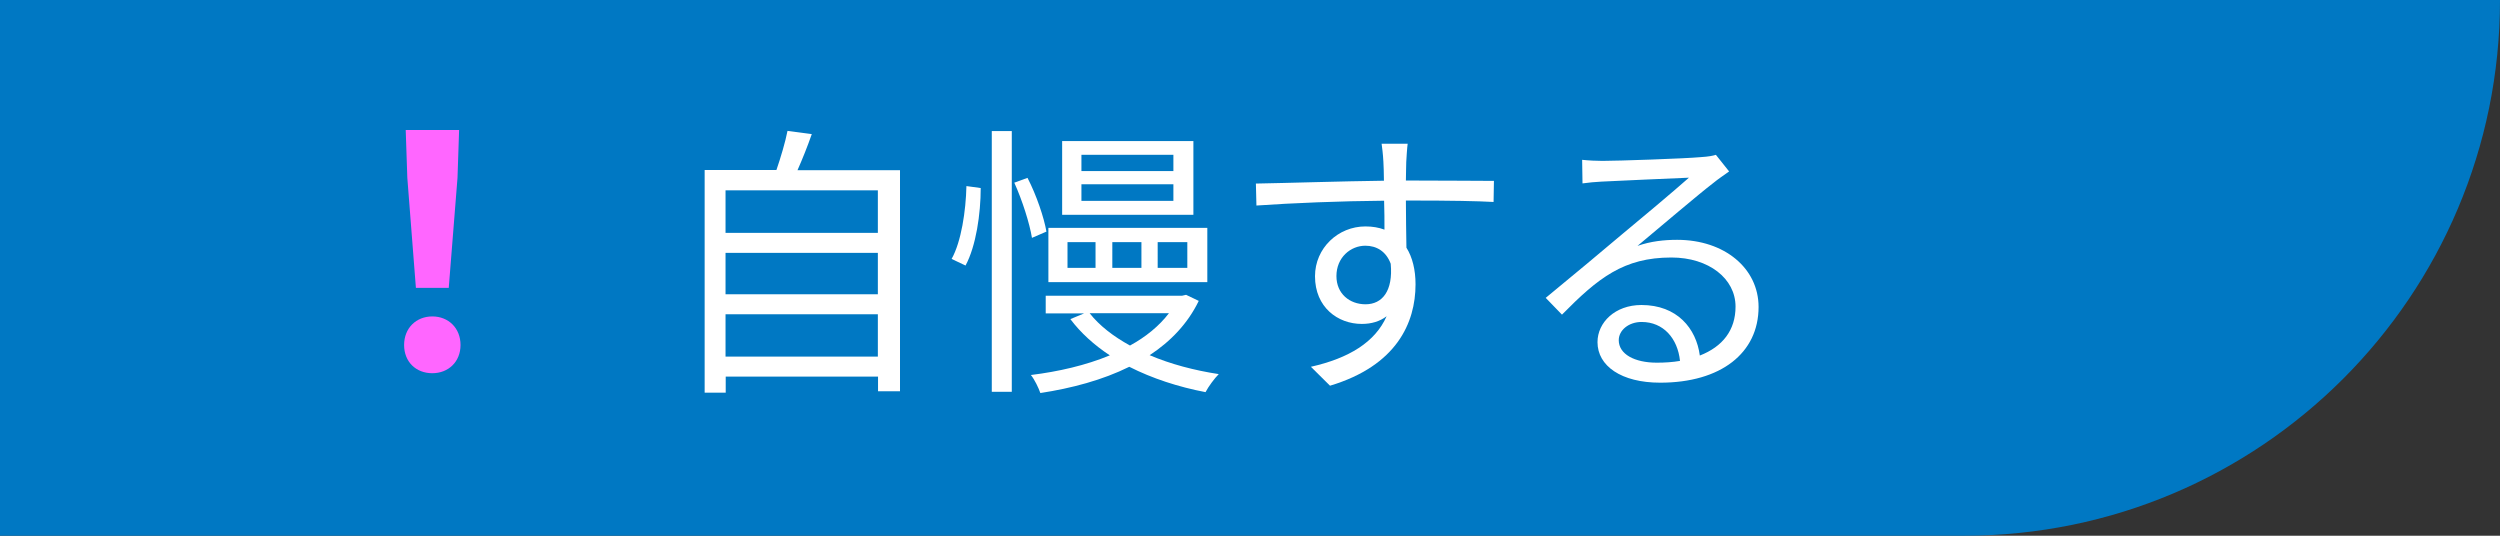
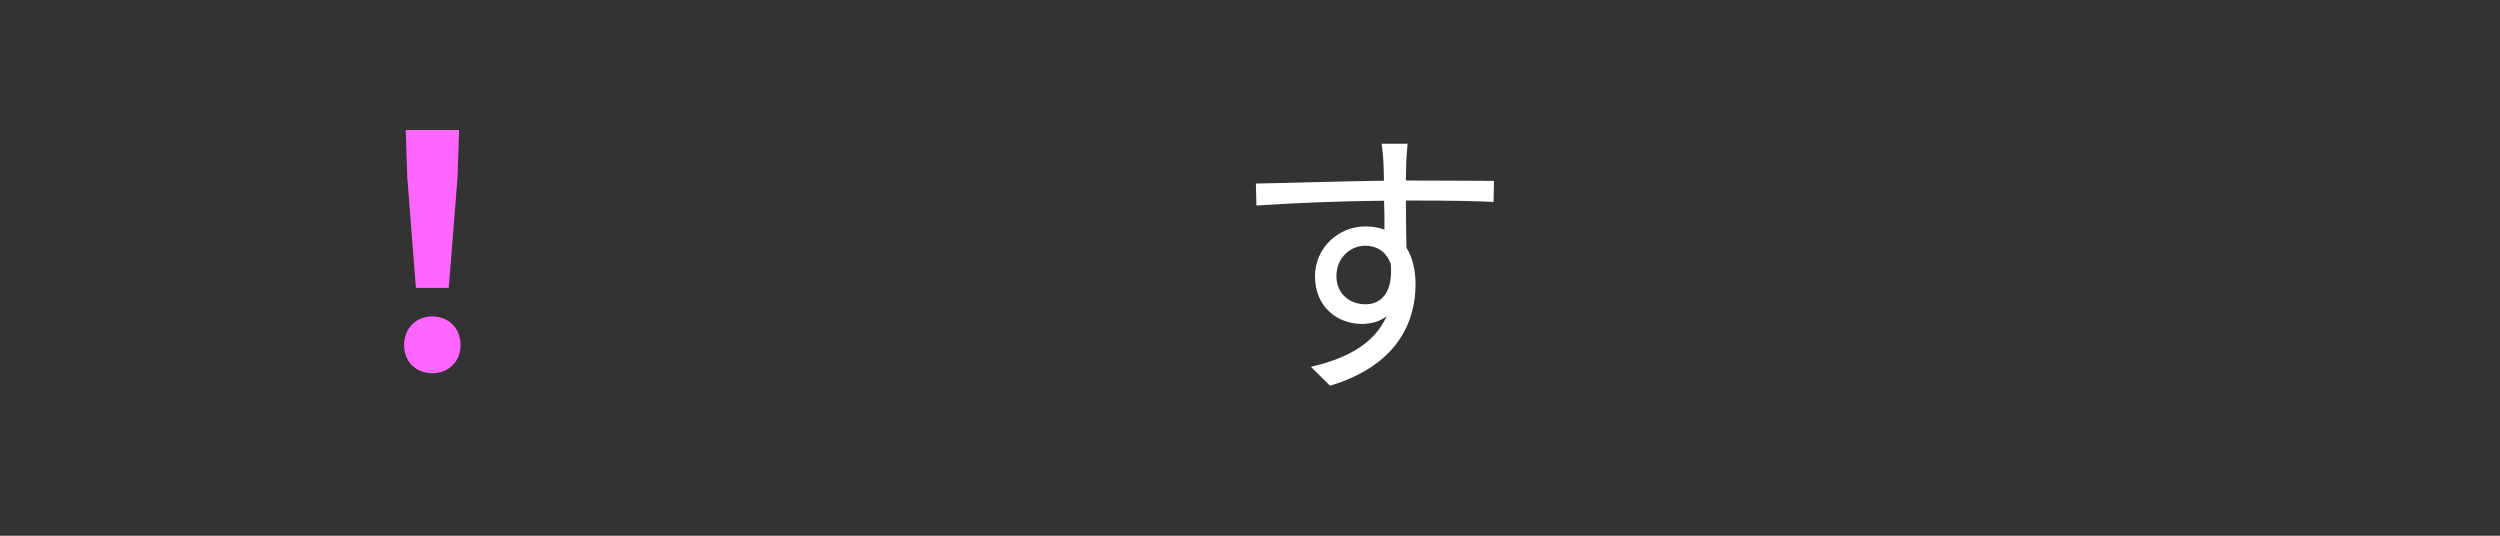
<svg xmlns="http://www.w3.org/2000/svg" version="1.1" x="0px" y="0px" viewBox="0 0 140 30" style="enable-background:new 0 0 140 30;" xml:space="preserve">
  <rect x="0" y="0" width="140" height="30" fill="#333333" stroke="none" />
  <style type="text/css">
	.st0{fill:#0078C3;}
	.st1{fill:#FF66FF;}
	.st2{fill:#FFFFFF;}
</style>
  <g id="背景">
</g>
  <g id="Base">
</g>
  <g id="Design">
    <g>
-       <path class="st0" d="M0,0h140c0,16.57-13.43,30-30,30H0V0z" />
+       <path class="st0" d="M0,0h140H0V0z" />
      <g>
        <path class="st1" d="M22.63,19.32c0-0.95,0.68-1.6,1.58-1.6c0.9,0,1.58,0.65,1.58,1.6c0,0.94-0.68,1.58-1.58,1.58     C23.29,20.9,22.63,20.26,22.63,19.32z M22.81,9.96l-0.09-2.68h2.99l-0.09,2.68l-0.49,6.16h-1.84L22.81,9.96z" />
-         <path class="st2" d="M50.4,9.52v12.39h-1.23v-0.82h-8.53v0.9h-1.18V9.52h4.02c0.24-0.7,0.5-1.57,0.62-2.19l1.36,0.18     c-0.24,0.69-0.53,1.41-0.8,2.02H50.4z M40.63,10.66v2.38h8.53v-2.38H40.63z M40.63,14.16v2.32h8.53v-2.32H40.63z M49.16,19.97     V17.6h-8.53v2.37H49.16z" />
-         <path class="st2" d="M53.29,14.5c0.54-0.96,0.8-2.69,0.83-4.08l0.8,0.11c0,1.44-0.26,3.25-0.85,4.34L53.29,14.5z M55.54,7.34     h1.12v14.6h-1.12V7.34z M57.79,13.32c-0.13-0.8-0.54-2.1-0.99-3.09l0.74-0.27c0.5,0.96,0.93,2.24,1.06,3.01L57.79,13.32z      M67.13,16.85c-0.61,1.26-1.57,2.27-2.75,3.04c1.17,0.5,2.5,0.85,3.87,1.06c-0.24,0.24-0.58,0.7-0.74,1.01     c-1.52-0.29-2.99-0.77-4.27-1.42c-1.49,0.74-3.22,1.2-4.98,1.47c-0.1-0.29-0.32-0.75-0.53-1.01c1.54-0.19,3.07-0.54,4.42-1.1     c-0.88-0.58-1.63-1.26-2.21-2.03l0.77-0.32h-2.15v-0.99h7.64l0.22-0.05L67.13,16.85z M67.61,15.8h-8.9v-3.04h8.9V15.8z      M66.83,12.03h-7.35V7.9h7.35V12.03z M61.35,13.56h-1.57V15h1.57V13.56z M65.71,8.67h-5.15v0.91h5.15V8.67z M65.71,10.32h-5.15     v0.93h5.15V10.32z M61.02,17.54c0.54,0.69,1.33,1.3,2.26,1.81c0.88-0.48,1.63-1.09,2.18-1.81H61.02z M63.92,13.56h-1.63V15h1.63     V13.56z M66.49,13.56h-1.66V15h1.66V13.56z" />
        <path class="st2" d="M78.75,9.07c0,0.24-0.02,0.61-0.02,1.04c0.08,0,0.16,0,0.24,0c1.95,0,3.92,0.02,4.69,0.02l-0.02,1.18     c-0.9-0.05-2.35-0.08-4.69-0.08c-0.08,0-0.14,0-0.22,0c0,0.91,0.02,1.9,0.03,2.64c0.34,0.54,0.51,1.25,0.51,2.05     c0,2.16-1.06,4.56-4.79,5.68l-1.07-1.06c2.13-0.48,3.6-1.38,4.24-2.83c-0.38,0.29-0.85,0.43-1.39,0.43     c-1.34,0-2.62-0.93-2.62-2.67c0-1.58,1.3-2.79,2.82-2.79c0.4,0,0.75,0.06,1.07,0.18c0-0.48,0-1.06-0.02-1.62     c-2.43,0.02-5.15,0.13-7.15,0.27l-0.03-1.23c1.78-0.03,4.79-0.13,7.17-0.16c0-0.45-0.02-0.83-0.03-1.06     c-0.02-0.42-0.08-0.88-0.1-1.01h1.46C78.8,8.24,78.76,8.87,78.75,9.07z M76.47,17.04c0.94,0,1.55-0.75,1.41-2.27     c-0.26-0.7-0.8-1.01-1.42-1.01c-0.83,0-1.62,0.66-1.62,1.7C74.84,16.45,75.58,17.04,76.47,17.04z" />
-         <path class="st2" d="M89.74,9.01c0.83,0,4.64-0.13,5.49-0.21c0.48-0.03,0.7-0.08,0.86-0.13l0.74,0.93     c-0.29,0.21-0.61,0.42-0.9,0.66c-0.8,0.61-2.98,2.47-4.23,3.51c0.74-0.26,1.5-0.34,2.22-0.34c2.66,0,4.56,1.6,4.56,3.76     c0,2.58-2.11,4.24-5.51,4.24c-2.18,0-3.51-0.94-3.51-2.27c0-1.1,0.98-2.08,2.46-2.08c2,0,3.07,1.31,3.27,2.83     c1.28-0.5,2-1.42,2-2.74c0-1.57-1.5-2.75-3.59-2.75c-2.67,0-4.1,1.14-6.13,3.2l-0.91-0.94c1.33-1.09,3.38-2.8,4.31-3.59     c0.9-0.74,2.9-2.42,3.71-3.14c-0.85,0.03-4.05,0.18-4.9,0.22c-0.35,0.02-0.72,0.05-1.06,0.1L88.6,8.95     C88.97,8.99,89.42,9.01,89.74,9.01z M92.78,20.31c0.46,0,0.9-0.03,1.3-0.1c-0.13-1.26-0.93-2.18-2.15-2.18     c-0.72,0-1.28,0.46-1.28,1.02C90.65,19.83,91.53,20.31,92.78,20.31z" />
      </g>
    </g>
  </g>
  <g id="動くの">
    <g>
	</g>
    <g>
	</g>
    <g>
	</g>
    <g>
	</g>
    <g>
	</g>
    <g>
	</g>
  </g>
</svg>